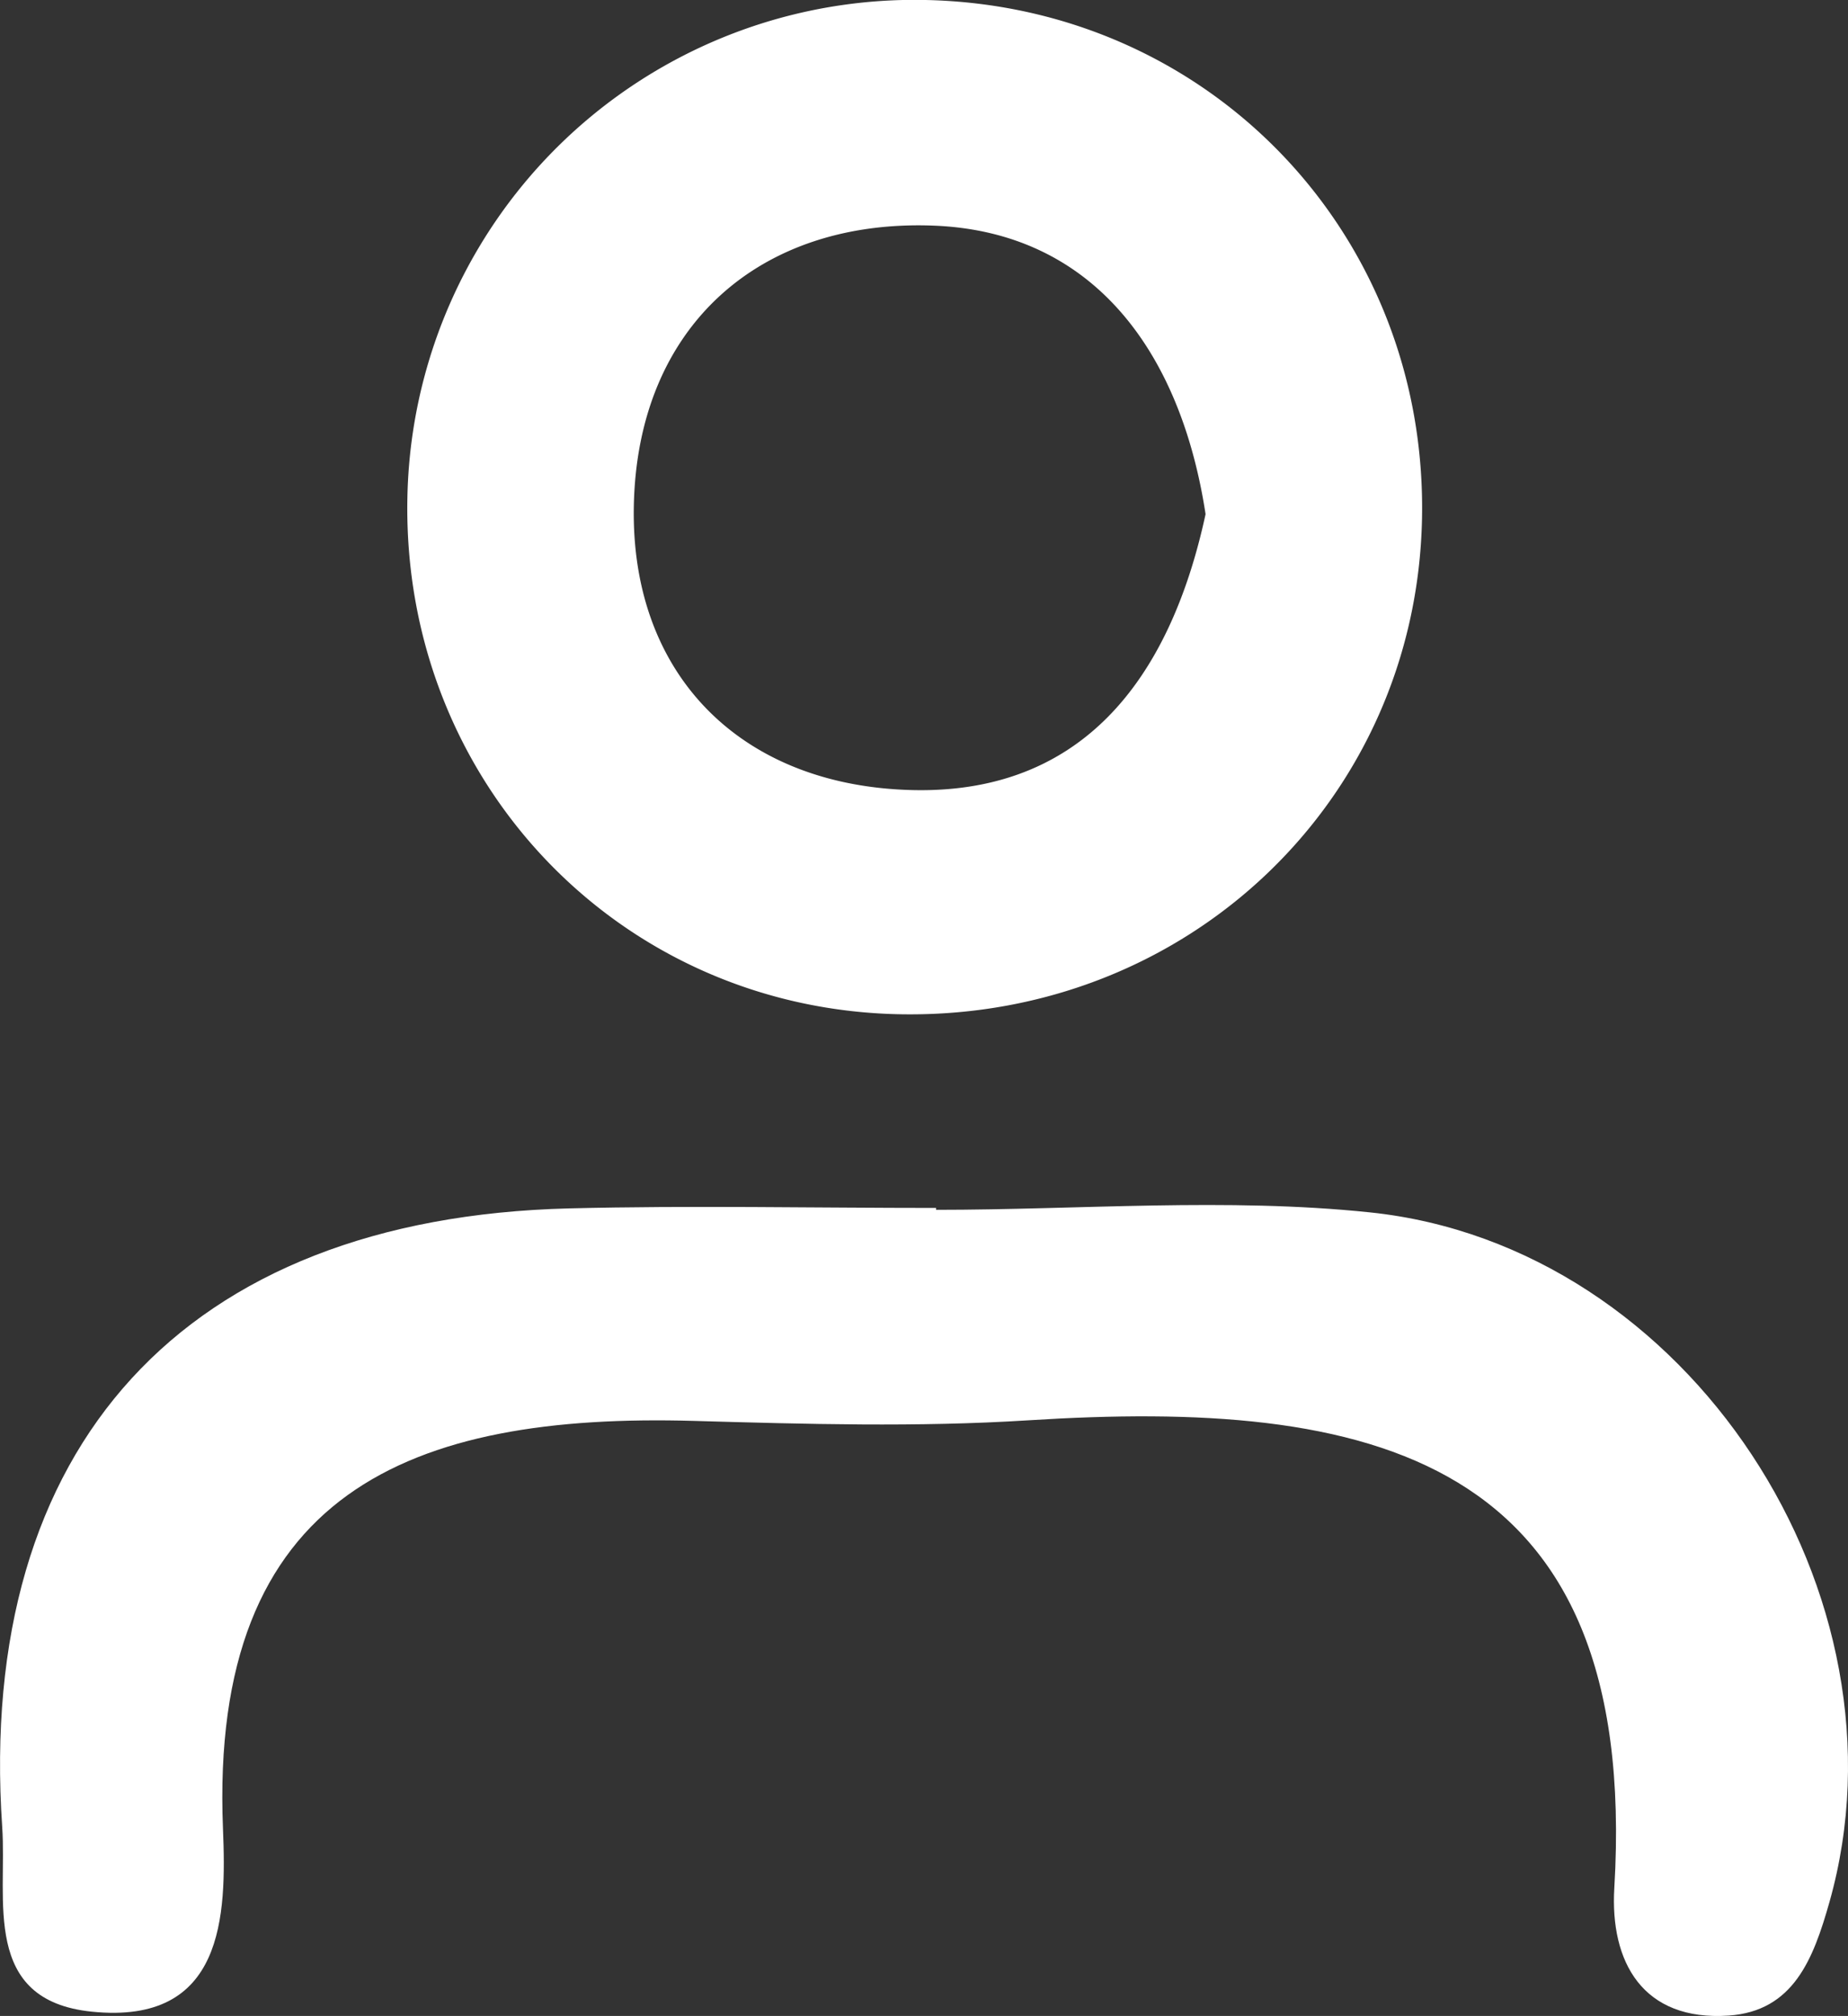
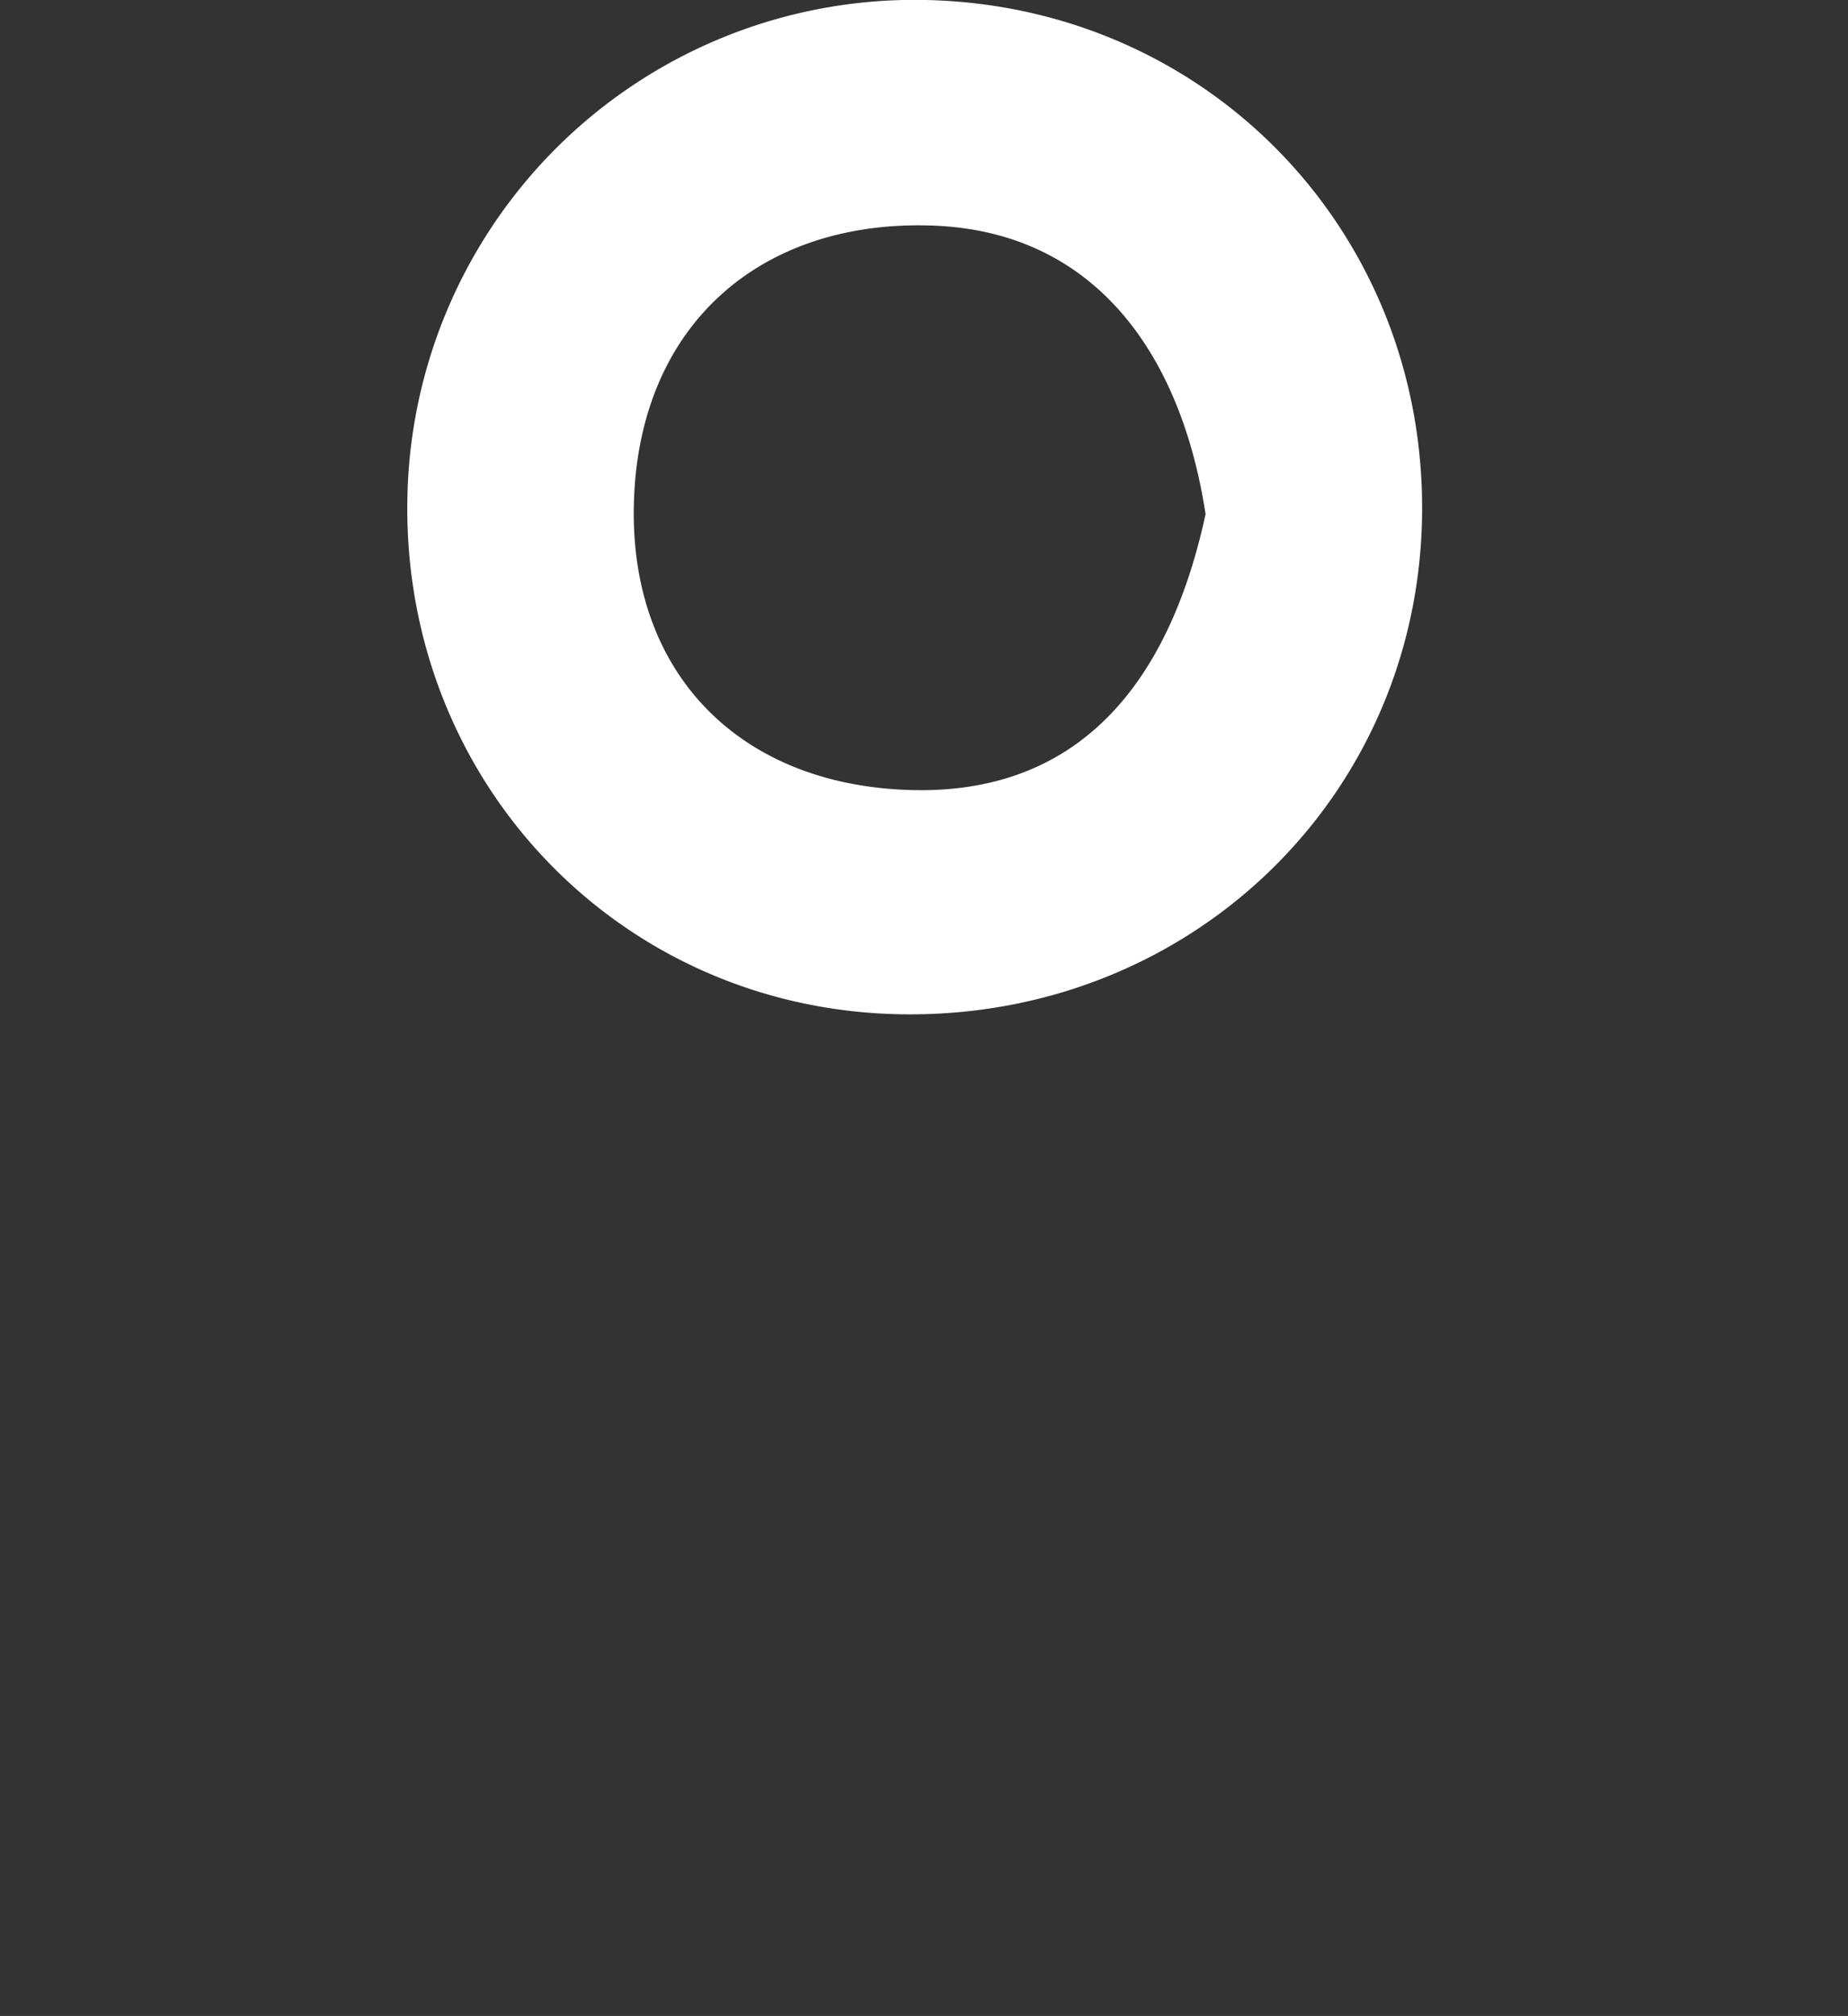
<svg xmlns="http://www.w3.org/2000/svg" viewBox="0 0 285.01 310.77">
  <rect x="0" y="0" width="285.01" height="310.77" fill="#333333" stroke="none" />
  <defs>
    <style>.cls-1{fill:#fff;}</style>
  </defs>
  <title>ED</title>
  <g id="Capa_2" data-name="Capa 2">
    <g id="Tabla_comparativa" data-name="Tabla comparativa">
      <g id="EQ3vYC.tif">
-         <path class="cls-1" d="M144.37,186.5c22.31,0,44.81-1.91,66.88.39C260.5,192,295.5,246,282.15,293.21c-2.5,8.84-5.58,16.81-15.53,17.5-13.3.91-18.33-8.3-17.65-19.67,4-67.2-38.19-75.41-90.42-72.09-17.09,1.08-34.32.58-51.47.09-43.6-1.25-74.83,10.84-72.69,62.91.55,13.39.19,30.24-20.22,28.16C-2.93,308.37,1.11,292.84.34,281.64c-4-58.77,28.12-93.87,87.4-95.36,18.87-.47,37.76-.07,56.63-.07Z" />
        <path class="cls-1" d="M219.31,80c-.9,43.35-36.07,76.91-80,76.36C95.83,155.82,62,120.63,62.83,76.81A78.22,78.22,0,0,1,142.75,0C186.51.92,220.21,36.13,219.31,80ZM143.93,34.78c-26.62-1-45.68,15.36-46.18,43.34-.44,25.18,15.55,42,40.58,43.57,28.42,1.81,42.13-17.11,47.6-42.43C182.09,54.18,168.57,35.7,143.93,34.78Z" />
      </g>
    </g>
  </g>
</svg>